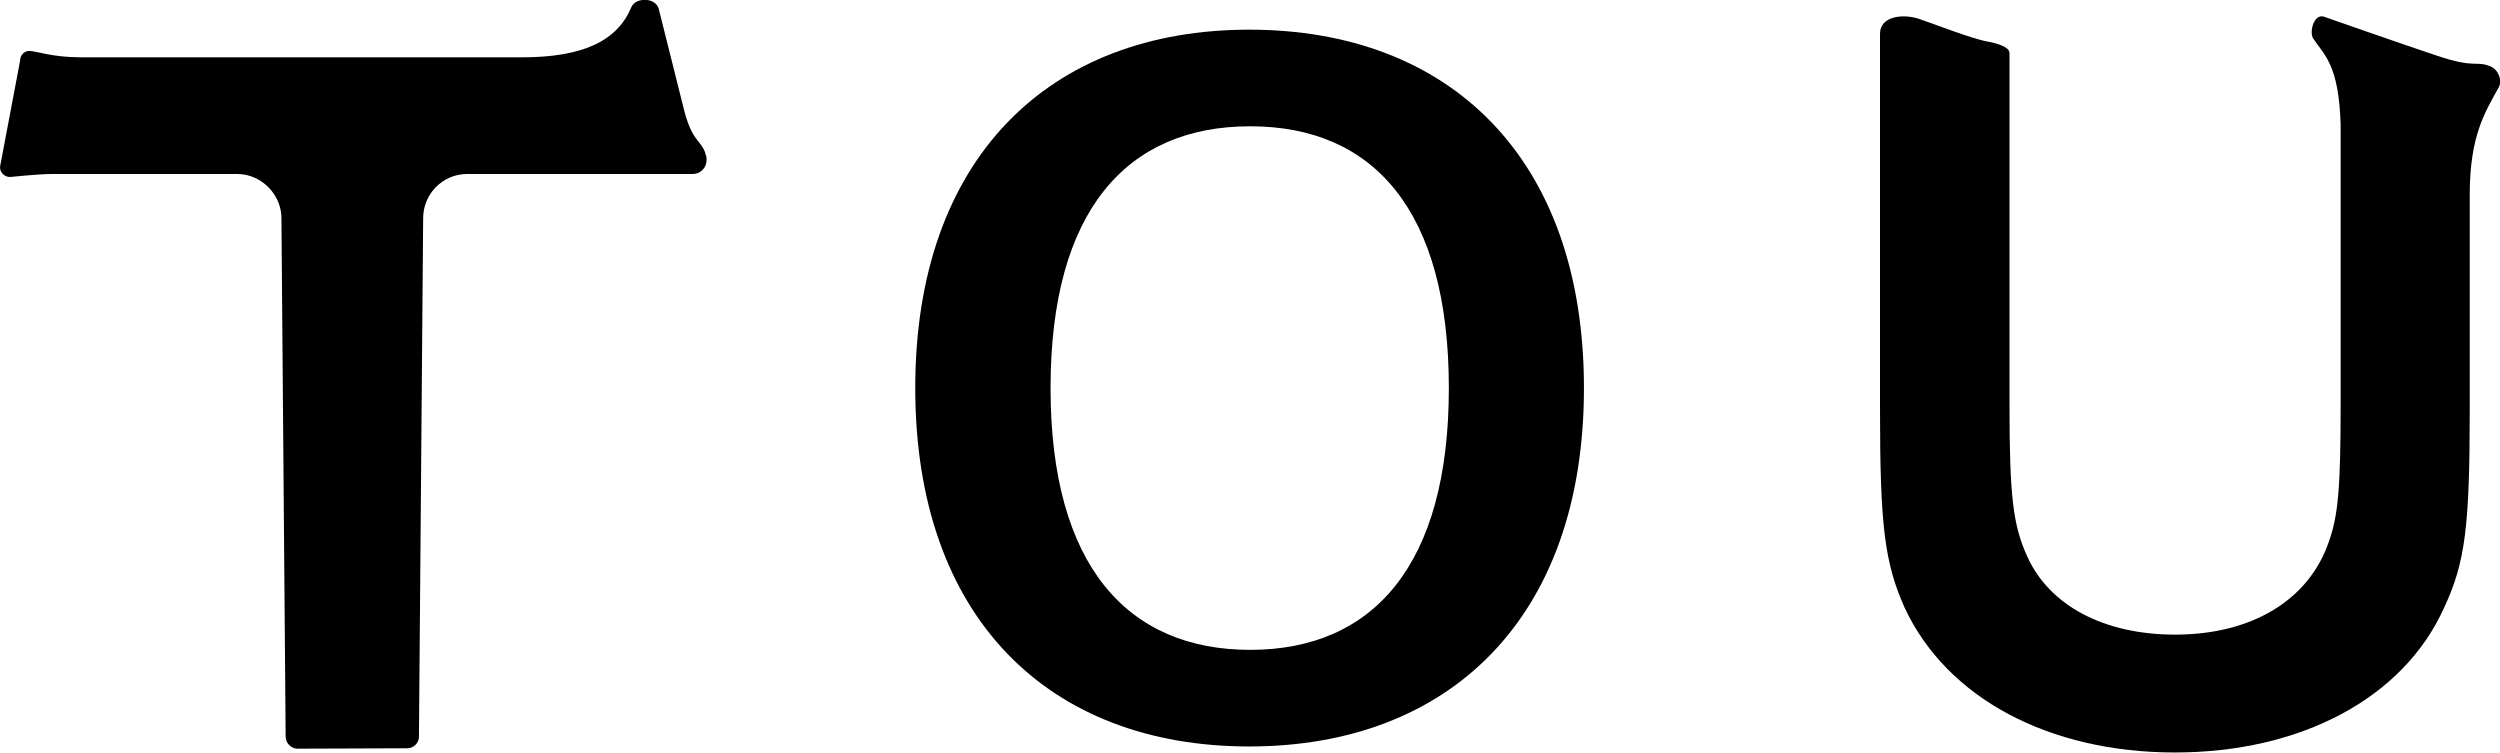
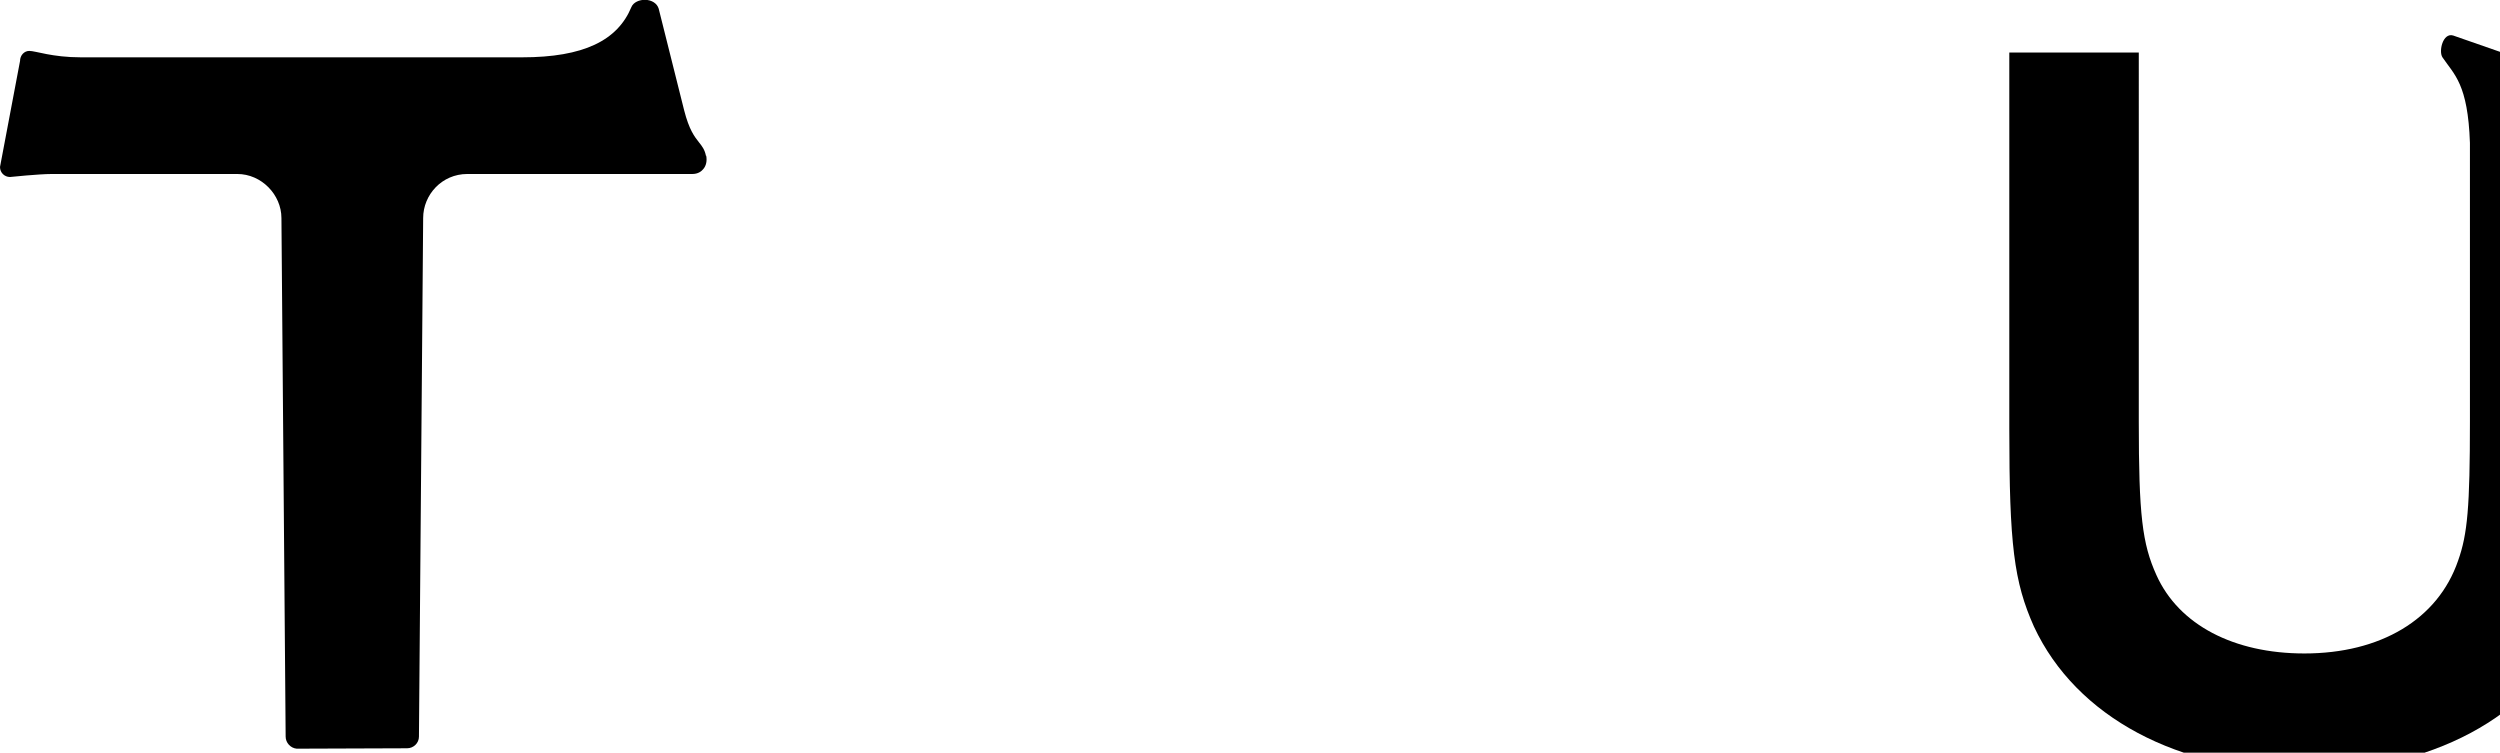
<svg xmlns="http://www.w3.org/2000/svg" id="_レイヤー_1" viewBox="0 0 124.72 37.55">
-   <path d="M62.32,1.48c-9.96,0-16.66,6.39-16.66,17.88s6.69,17.88,16.66,17.88,16.7-6.39,16.7-17.88S72.31,1.48,62.32,1.48ZM72.28,19.36c0,8.87-3.8,13.06-9.91,13.06s-9.96-4.18-9.96-13.06,3.82-13.06,9.96-13.06,9.91,4.18,9.91,13.06Z" />
-   <path d="M100.24,2.62c0-.28-.64-.47-1.1-.55-.79-.14-2.85-.95-3.41-1.13-.77-.26-1.94-.15-1.94.74v18.76c0,5.79.23,7.64,1.23,9.88,2.11,4.52,7.21,7.22,13.48,7.22s11.4-2.7,13.43-7.22c1.05-2.25,1.28-4.01,1.28-9.88h0s0,0,0,0v-10.73c0-2.96.78-4.14,1.44-5.34.21-.38-.04-.92-.41-1.06-.74-.3-.73.12-2.66-.53-1.77-.59-5.65-1.95-5.65-1.95-.51-.15-.73.79-.53,1.09.59.87,1.27,1.33,1.37,4.27v13.91h0c0,4.25-.12,5.61-.59,6.93-1.01,2.94-3.88,4.63-7.67,4.63-3.51,0-6.26-1.42-7.38-3.91-.71-1.57-.88-3-.88-7.66V2.62Z" />
+   <path d="M100.24,2.62v18.76c0,5.79.23,7.64,1.23,9.88,2.11,4.52,7.21,7.22,13.48,7.22s11.4-2.7,13.43-7.22c1.05-2.25,1.28-4.01,1.28-9.88h0s0,0,0,0v-10.73c0-2.96.78-4.14,1.44-5.34.21-.38-.04-.92-.41-1.06-.74-.3-.73.12-2.66-.53-1.77-.59-5.65-1.95-5.65-1.95-.51-.15-.73.79-.53,1.09.59.87,1.27,1.33,1.37,4.27v13.91h0c0,4.25-.12,5.61-.59,6.93-1.01,2.94-3.88,4.63-7.67,4.63-3.51,0-6.26-1.42-7.38-3.91-.71-1.57-.88-3-.88-7.66V2.62Z" />
  <path d="M35.22,7.78c-.06-.31-.19-.48-.35-.68-.22-.28-.49-.62-.74-1.6-.38-1.53-1.26-5.02-1.27-5.07-.08-.26-.34-.43-.68-.44h-.01c-.27,0-.57.12-.67.36-.69,1.67-2.38,2.51-5.46,2.51H4.04c-1.45,0-2.25-.32-2.58-.32-.26,0-.46.23-.46.5l-1,5.29c0,.28.22.5.5.5,0,0,1.44-.15,2.08-.15h9.26c1.2,0,2.2,1.03,2.2,2.2l.21,25.87c0,.3.24.57.55.6l5.51-.02c.32,0,.59-.26.59-.58l.21-25.87c0-1.17.94-2.2,2.2-2.2h11.23c.28,0,.45-.13.54-.24.15-.17.2-.41.15-.68Z" />
</svg>